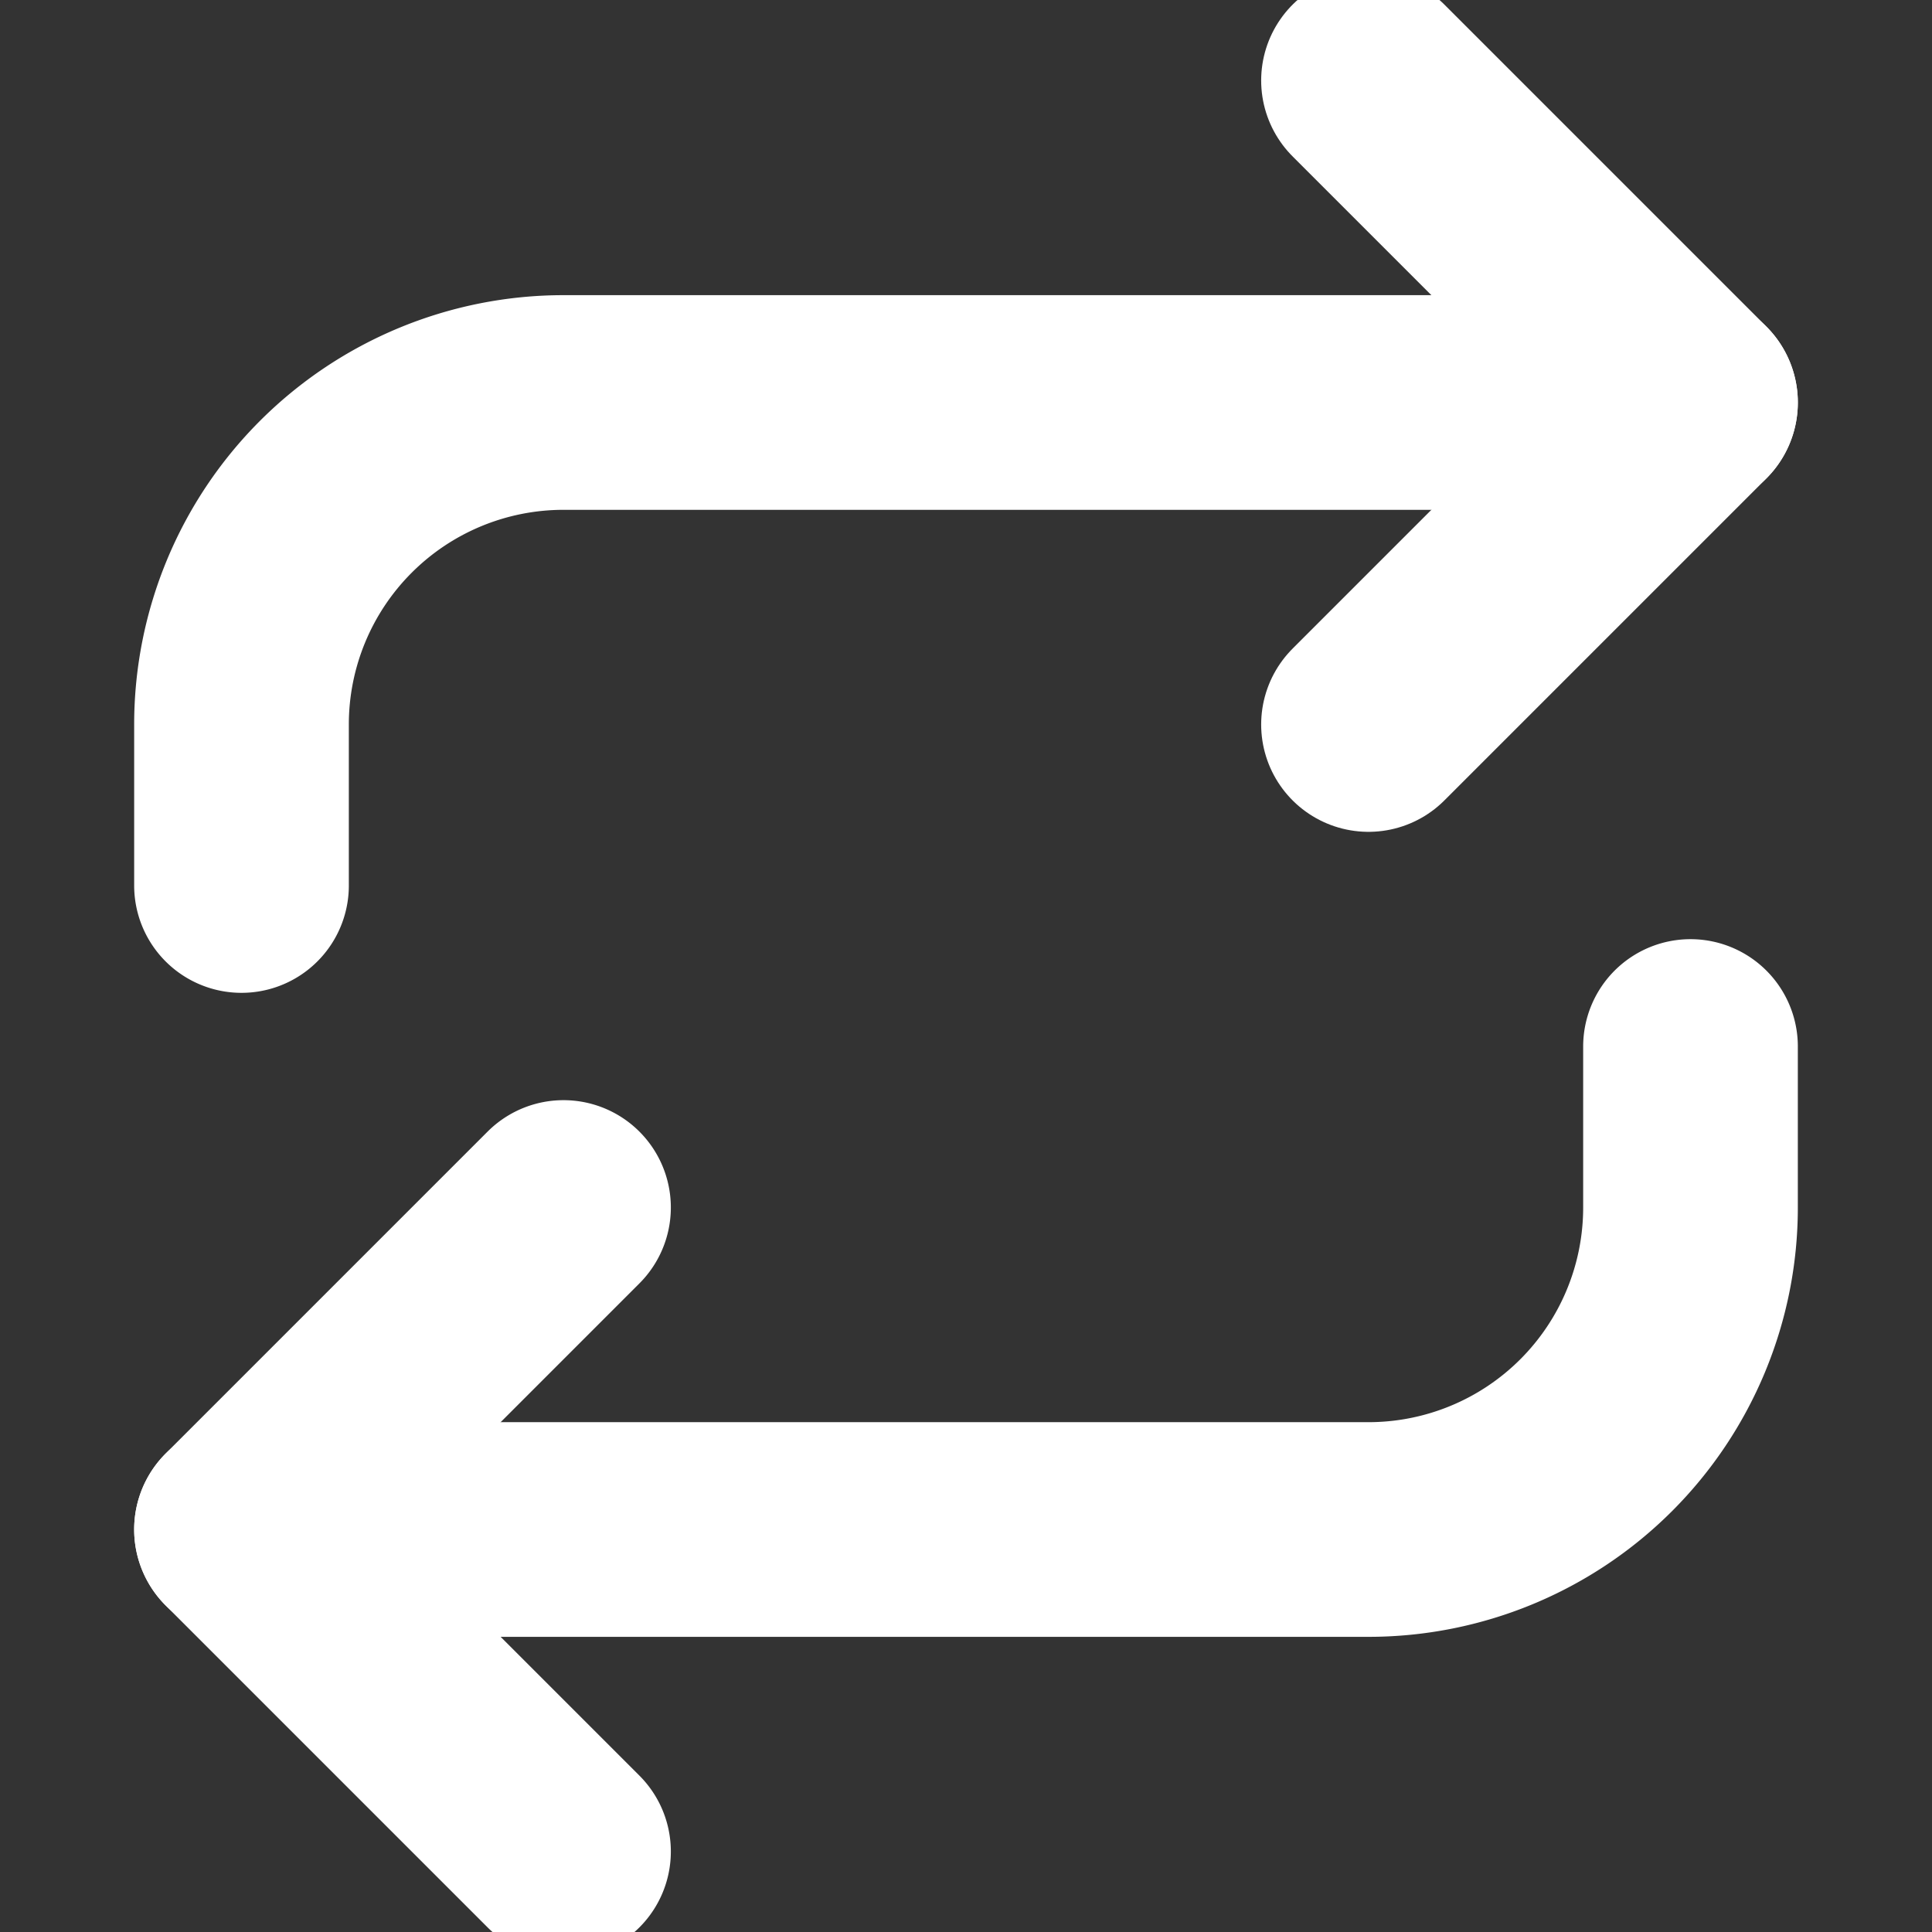
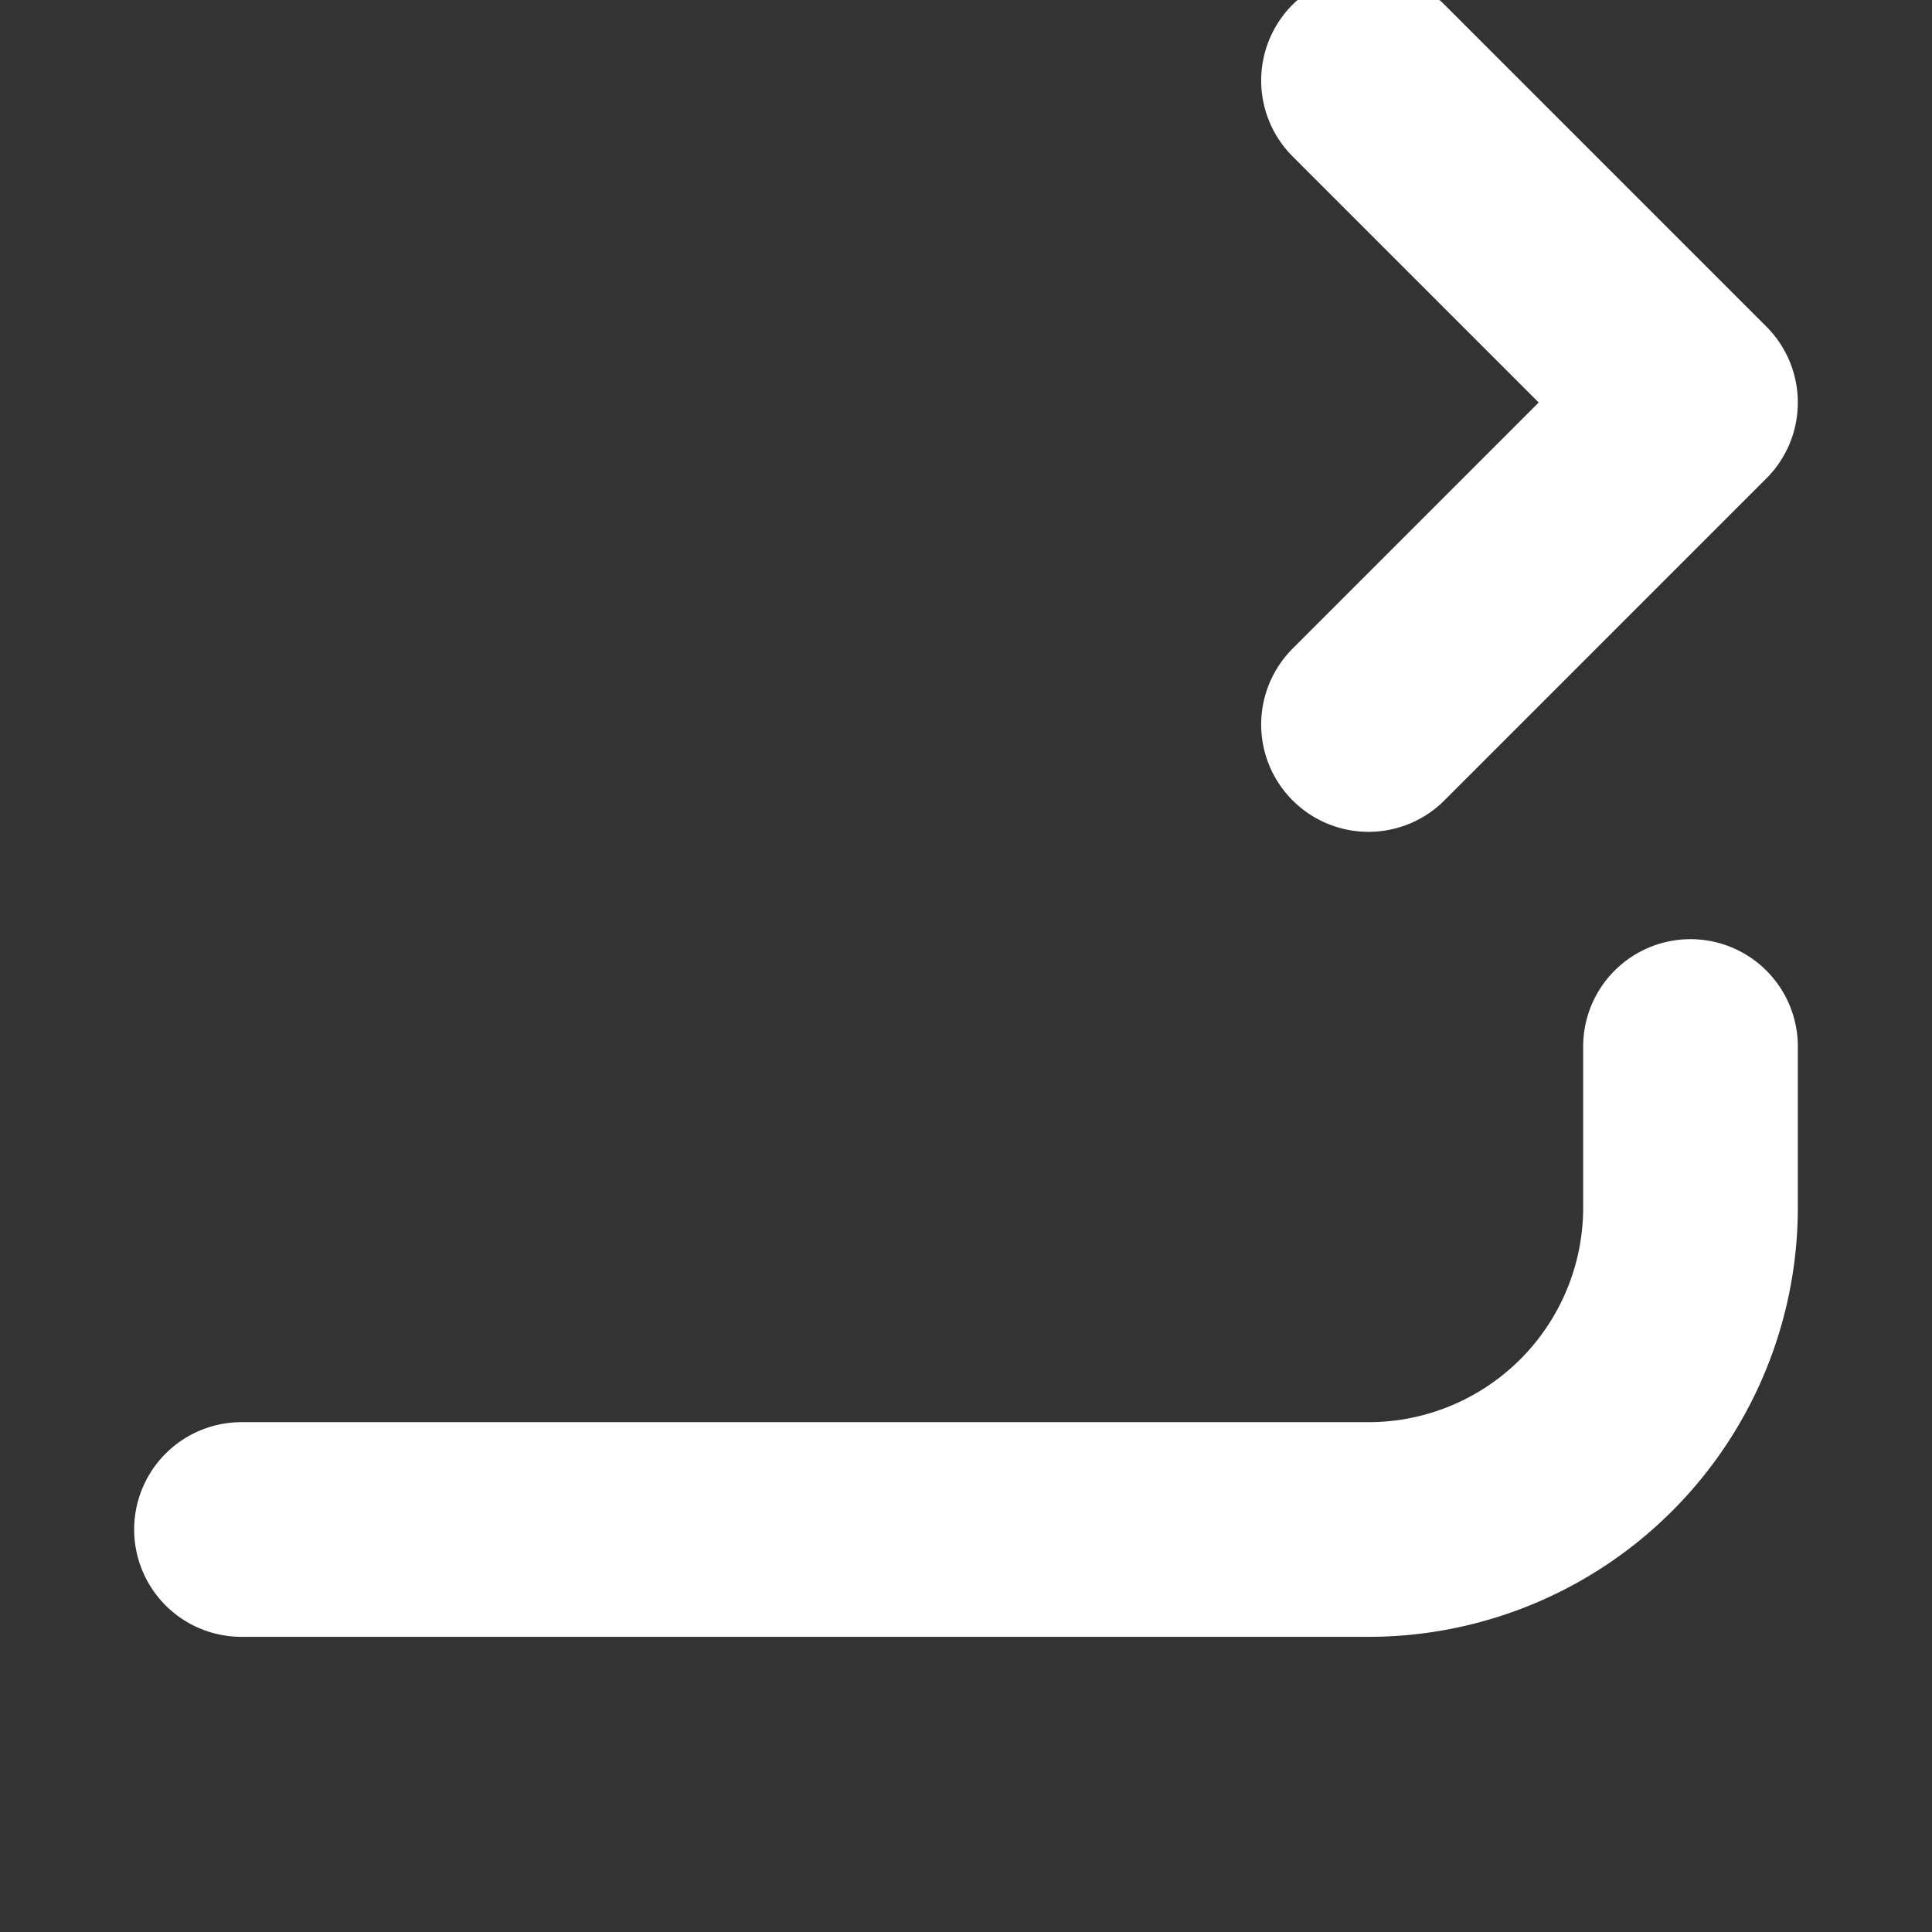
<svg xmlns="http://www.w3.org/2000/svg" width="18" height="18" fill="none">
  <rect width="100%" height="100%" fill="#333333" stroke="none" />
  <g clip-path="url(#clip0_1316_8211)" stroke="#fff" stroke-width="2" stroke-linecap="round" stroke-linejoin="round">
    <path d="M12.75.75l3 3-3 3" />
-     <path d="M2.25 8.25v-1.5a3 3 0 013-3h10.5M5.25 17.25l-3-3 3-3" />
    <path d="M15.75 9.75v1.5a3 3 0 01-3 3H2.25" />
  </g>
  <defs>
    <clipPath id="clip0_1316_8211">
      <path fill="#fff" d="M0 0h18v18H0z" />
    </clipPath>
  </defs>
</svg>